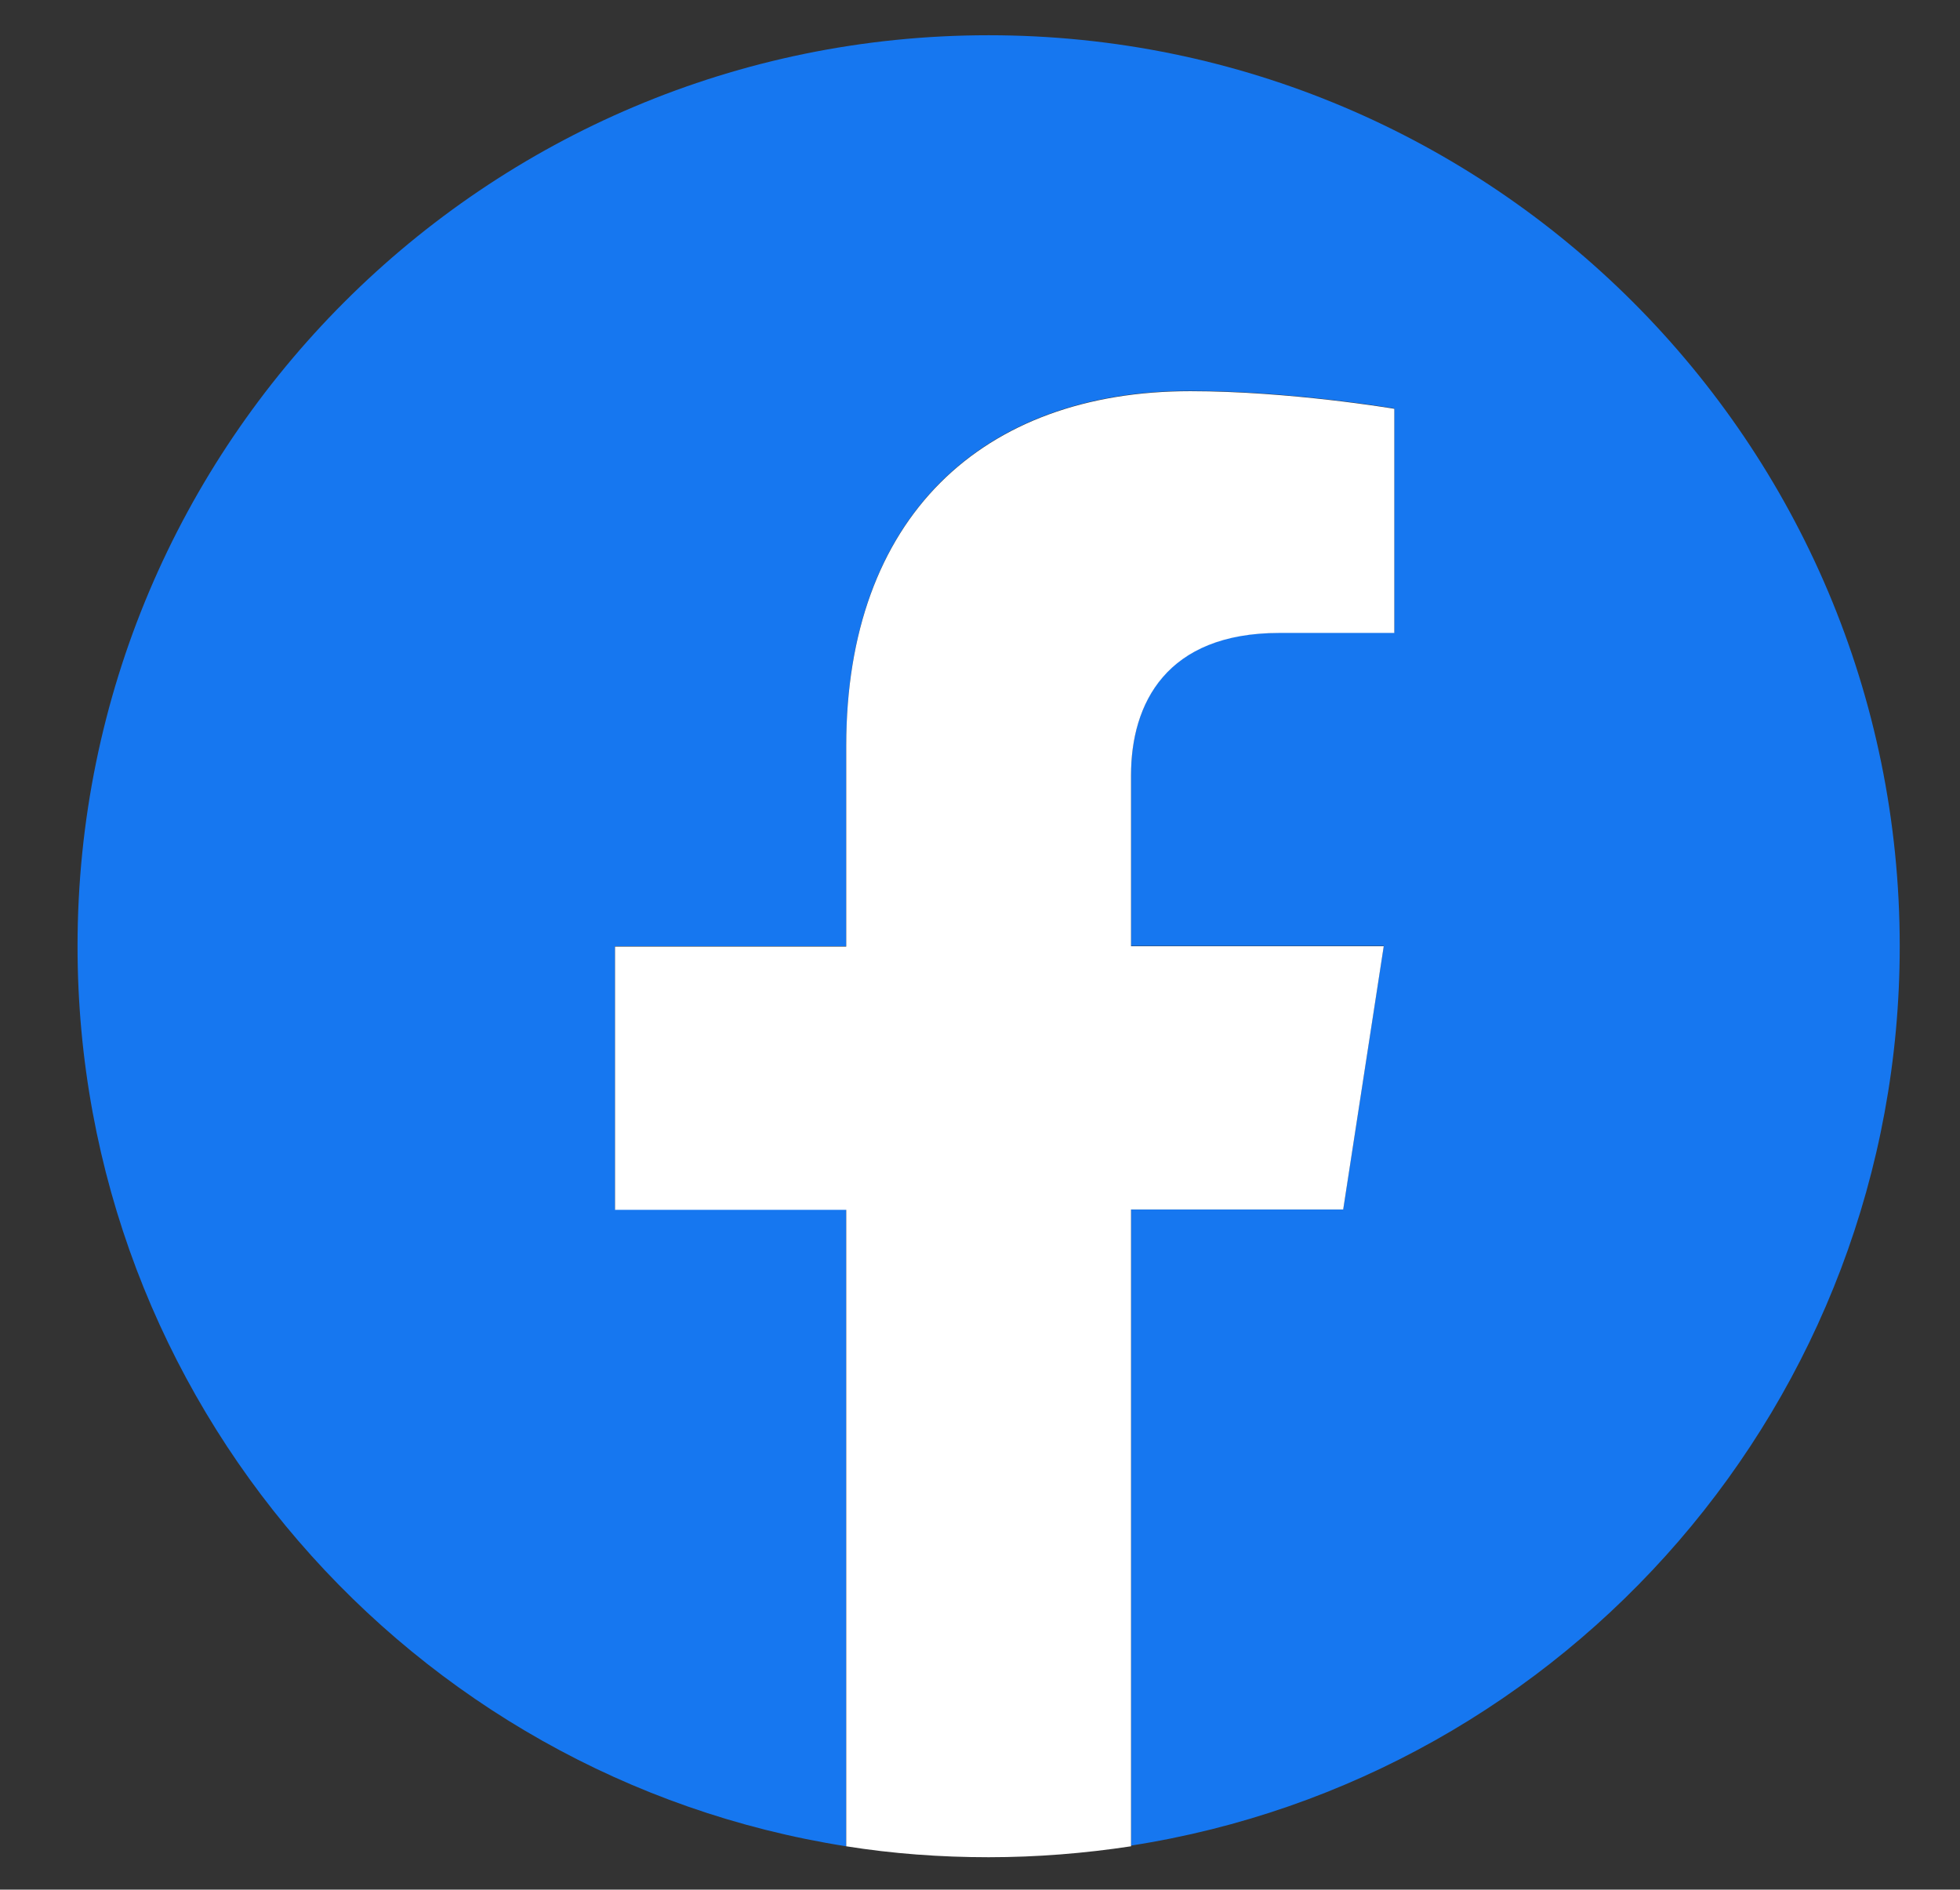
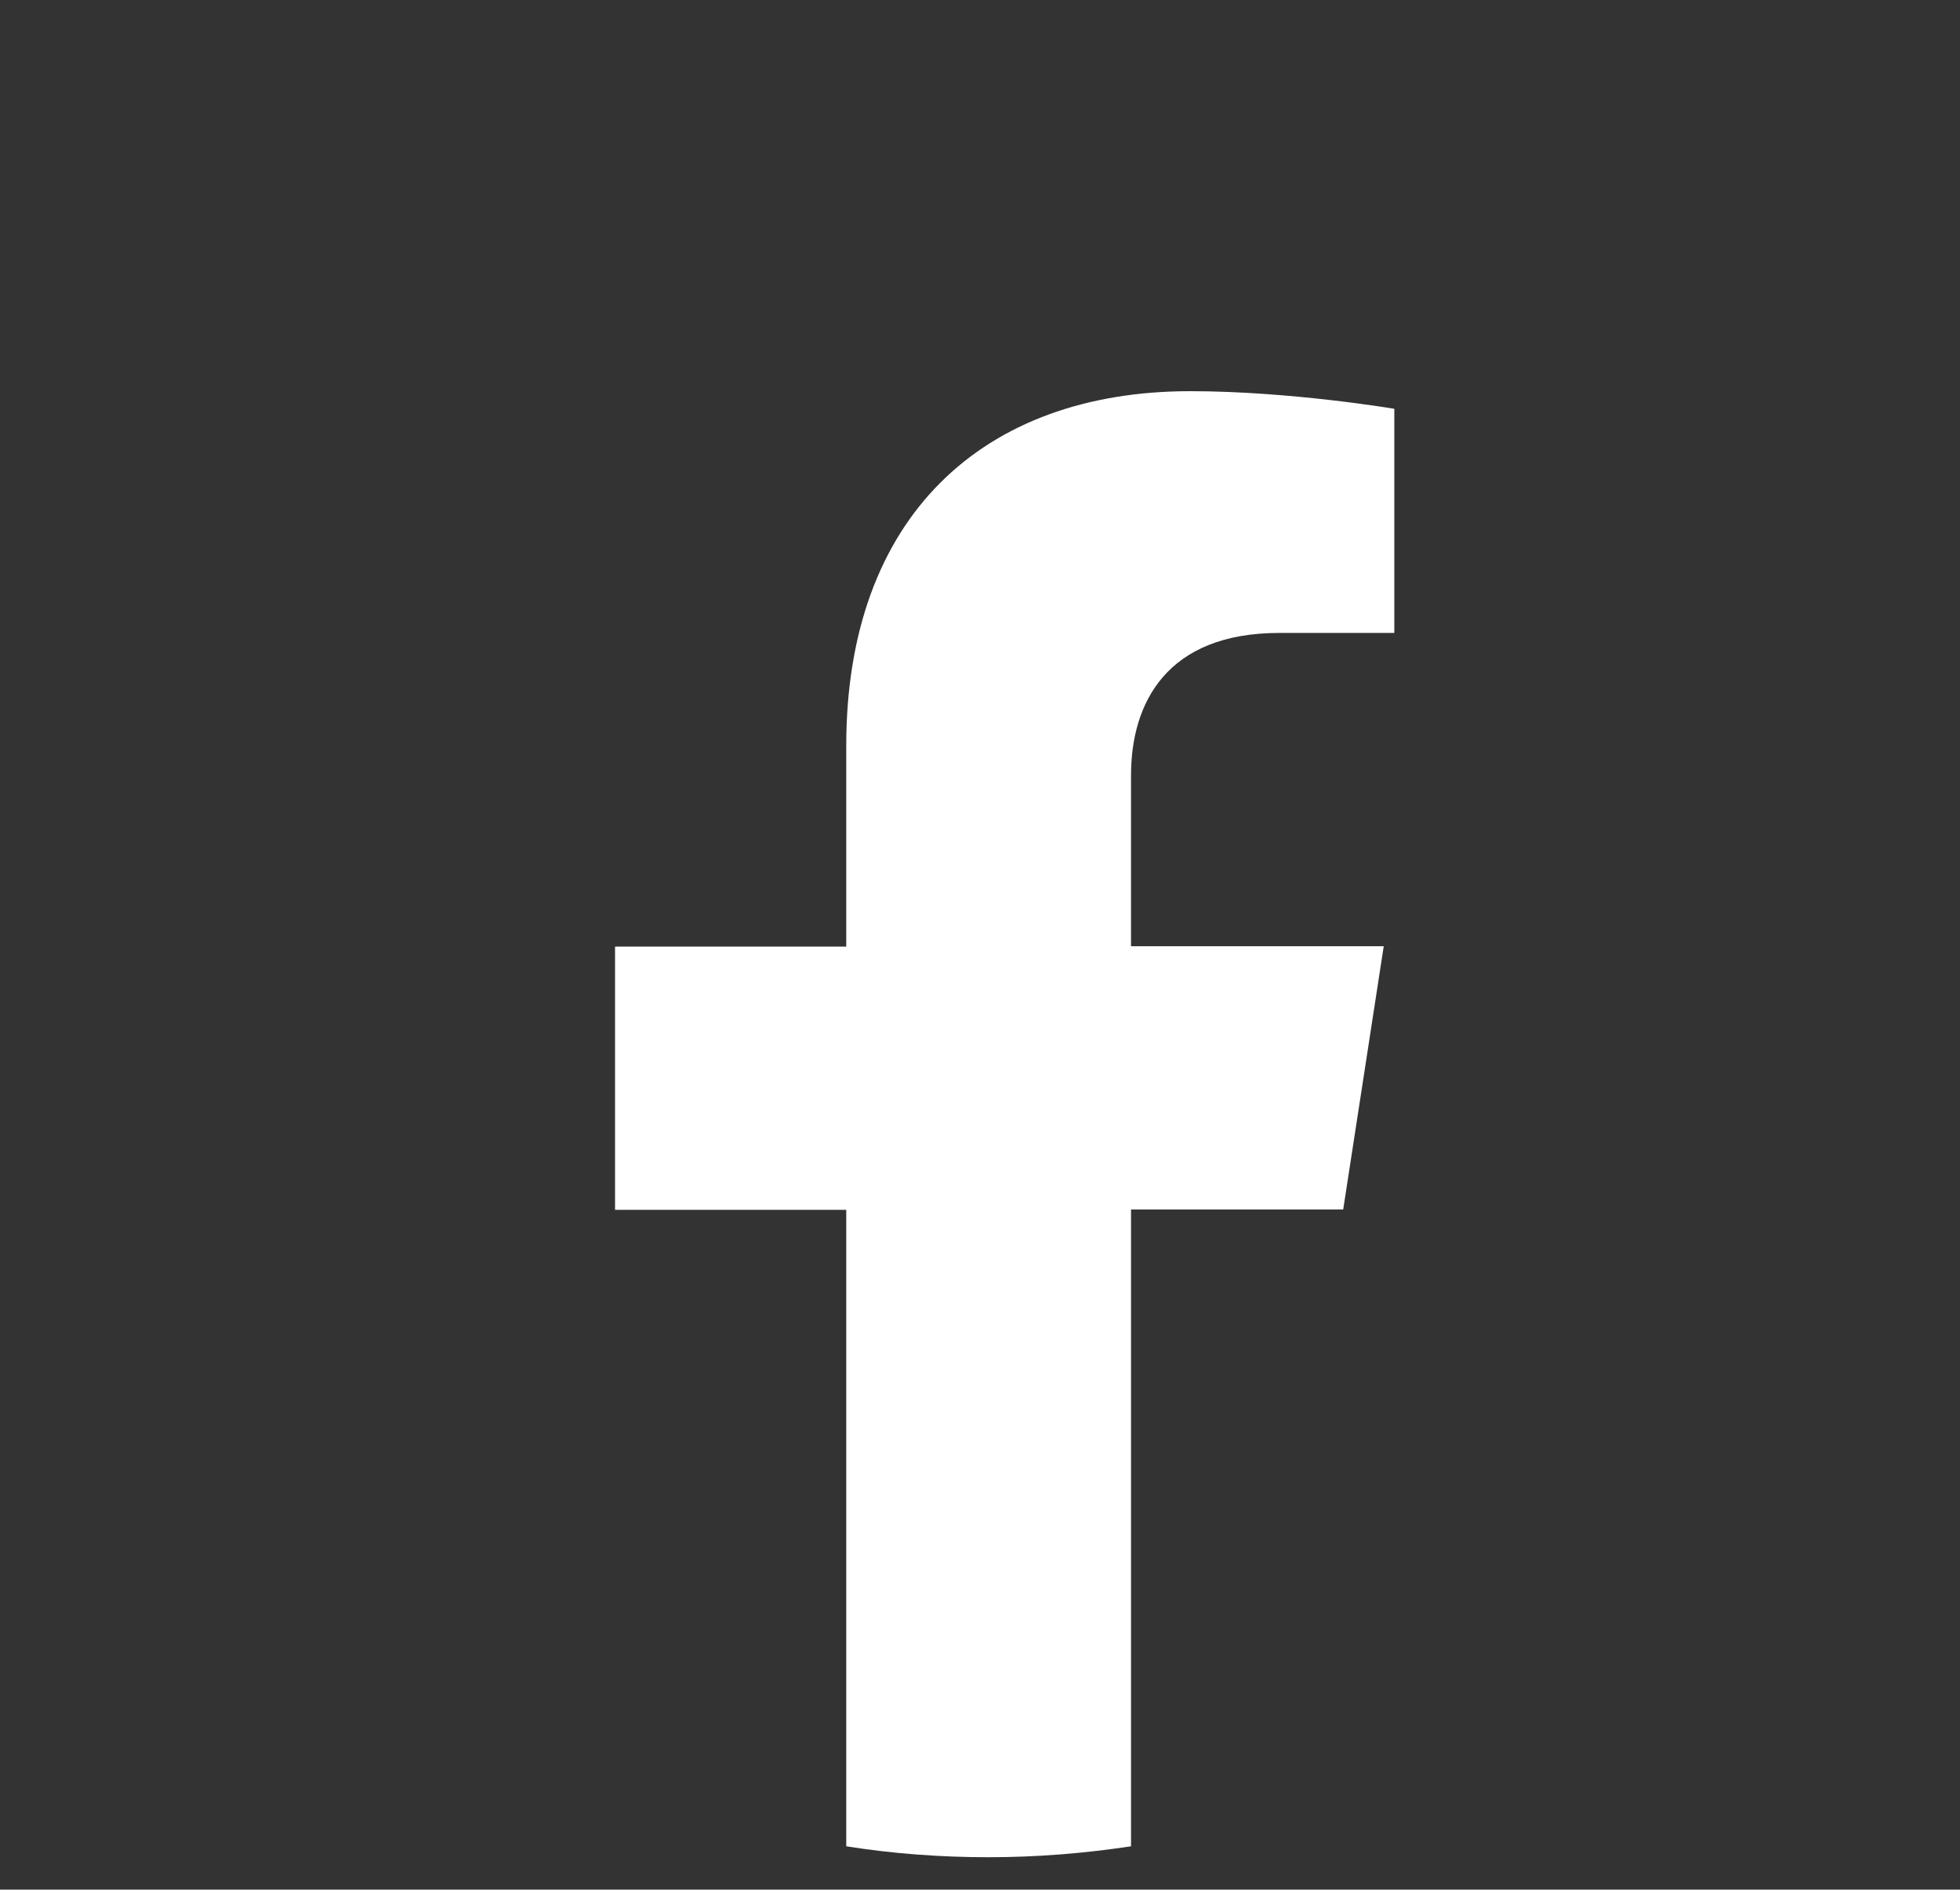
<svg xmlns="http://www.w3.org/2000/svg" id="Layer_1" x="0px" y="0px" viewBox="0 0 556.1 536.2" style="enable-background:new 0 0 556.1 536.2;" xml:space="preserve">
  <rect x="0" y="0" width="556.1" height="536.2" fill="#333333" stroke="none" />
  <style type="text/css"> .st0{fill:#1677F0;} .st1{fill:#FFFFFF;} </style>
  <g>
-     <path class="st0" d="M539,268.5C539,125.7,423.3,10,280.5,10S22,125.7,22,268.5c0,129,94.5,236,218.1,255.4V343.2h-65.6v-74.7h65.6 v-57c0-64.8,38.6-100.6,97.6-100.6c28.3,0,57.9,5,57.9,5v63.6H363c-32.1,0-42.1,19.9-42.1,40.4v48.5h71.7l-11.5,74.7h-60.2v180.6 C444.5,504.5,539,397.5,539,268.5z" />
    <path class="st1" d="M381.1,343.2l11.5-74.7h-71.7V220c0-20.4,10-40.4,42.1-40.4h32.6V116c0,0-29.6-5-57.9-5 c-59,0-97.6,35.8-97.6,100.6v57h-65.6v74.7h65.6v180.6c13.2,2.1,26.7,3.1,40.4,3.1s27.2-1.1,40.4-3.1V343.2H381.1z" />
  </g>
</svg>